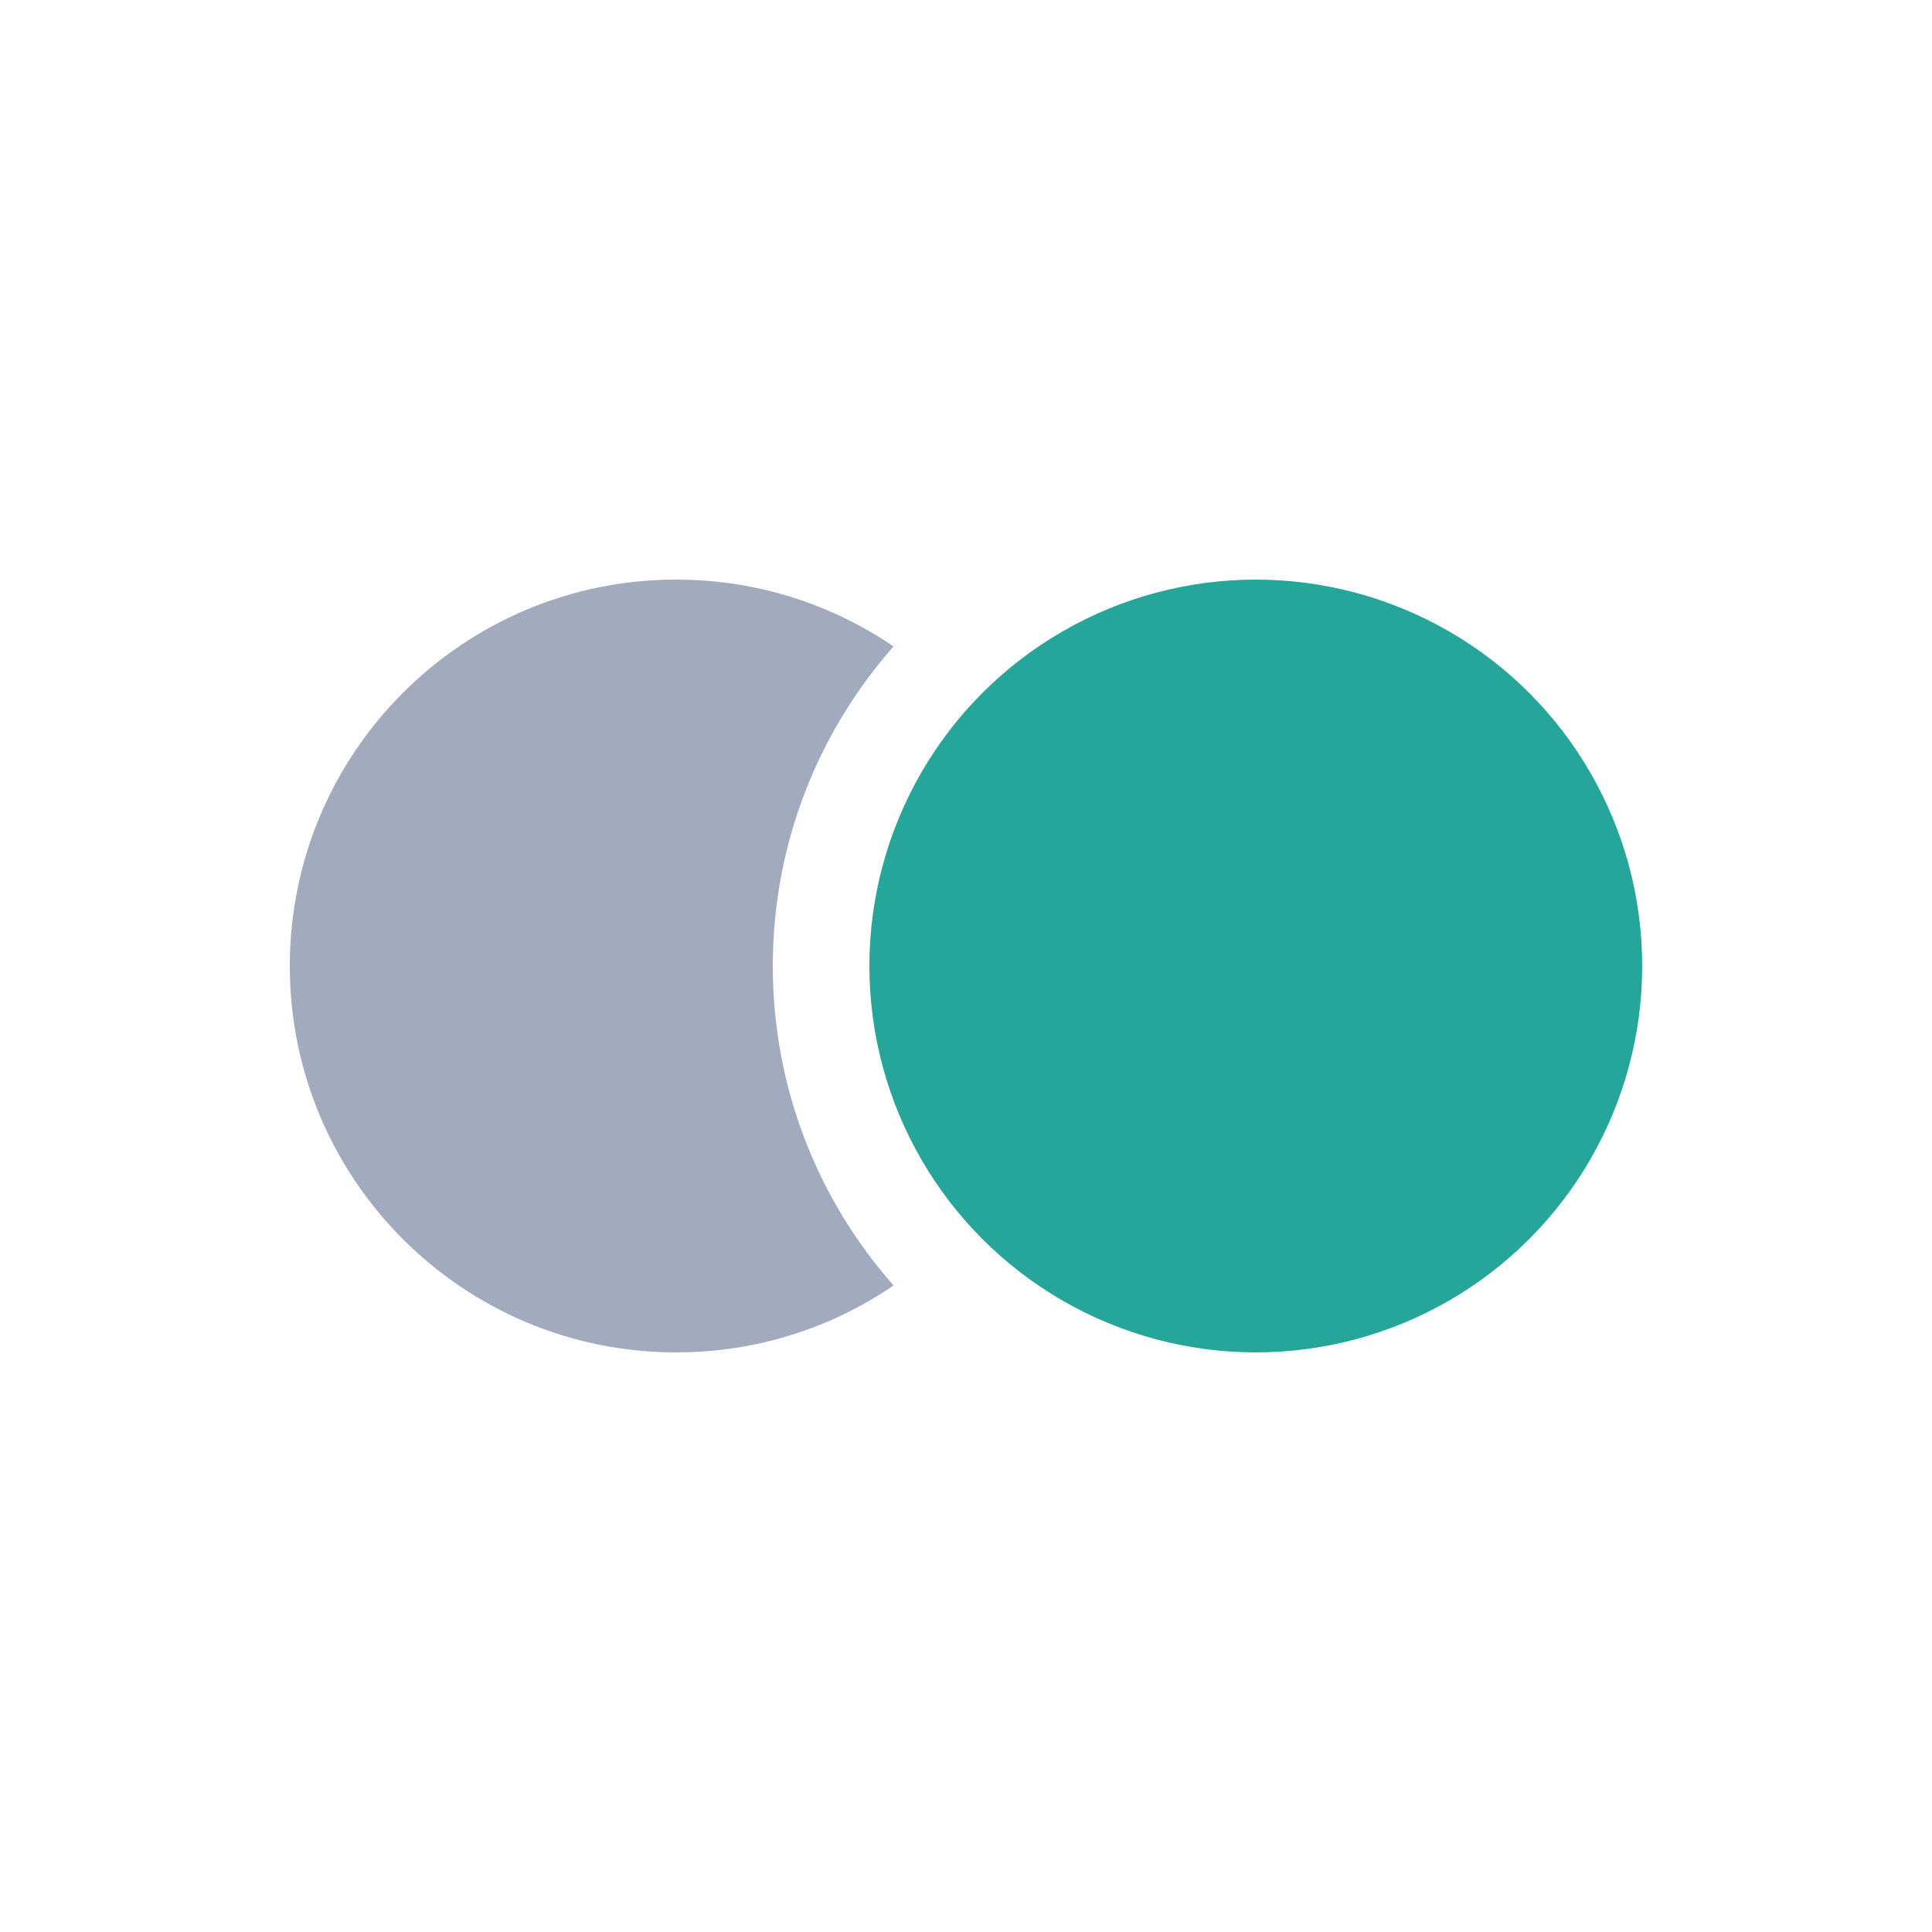
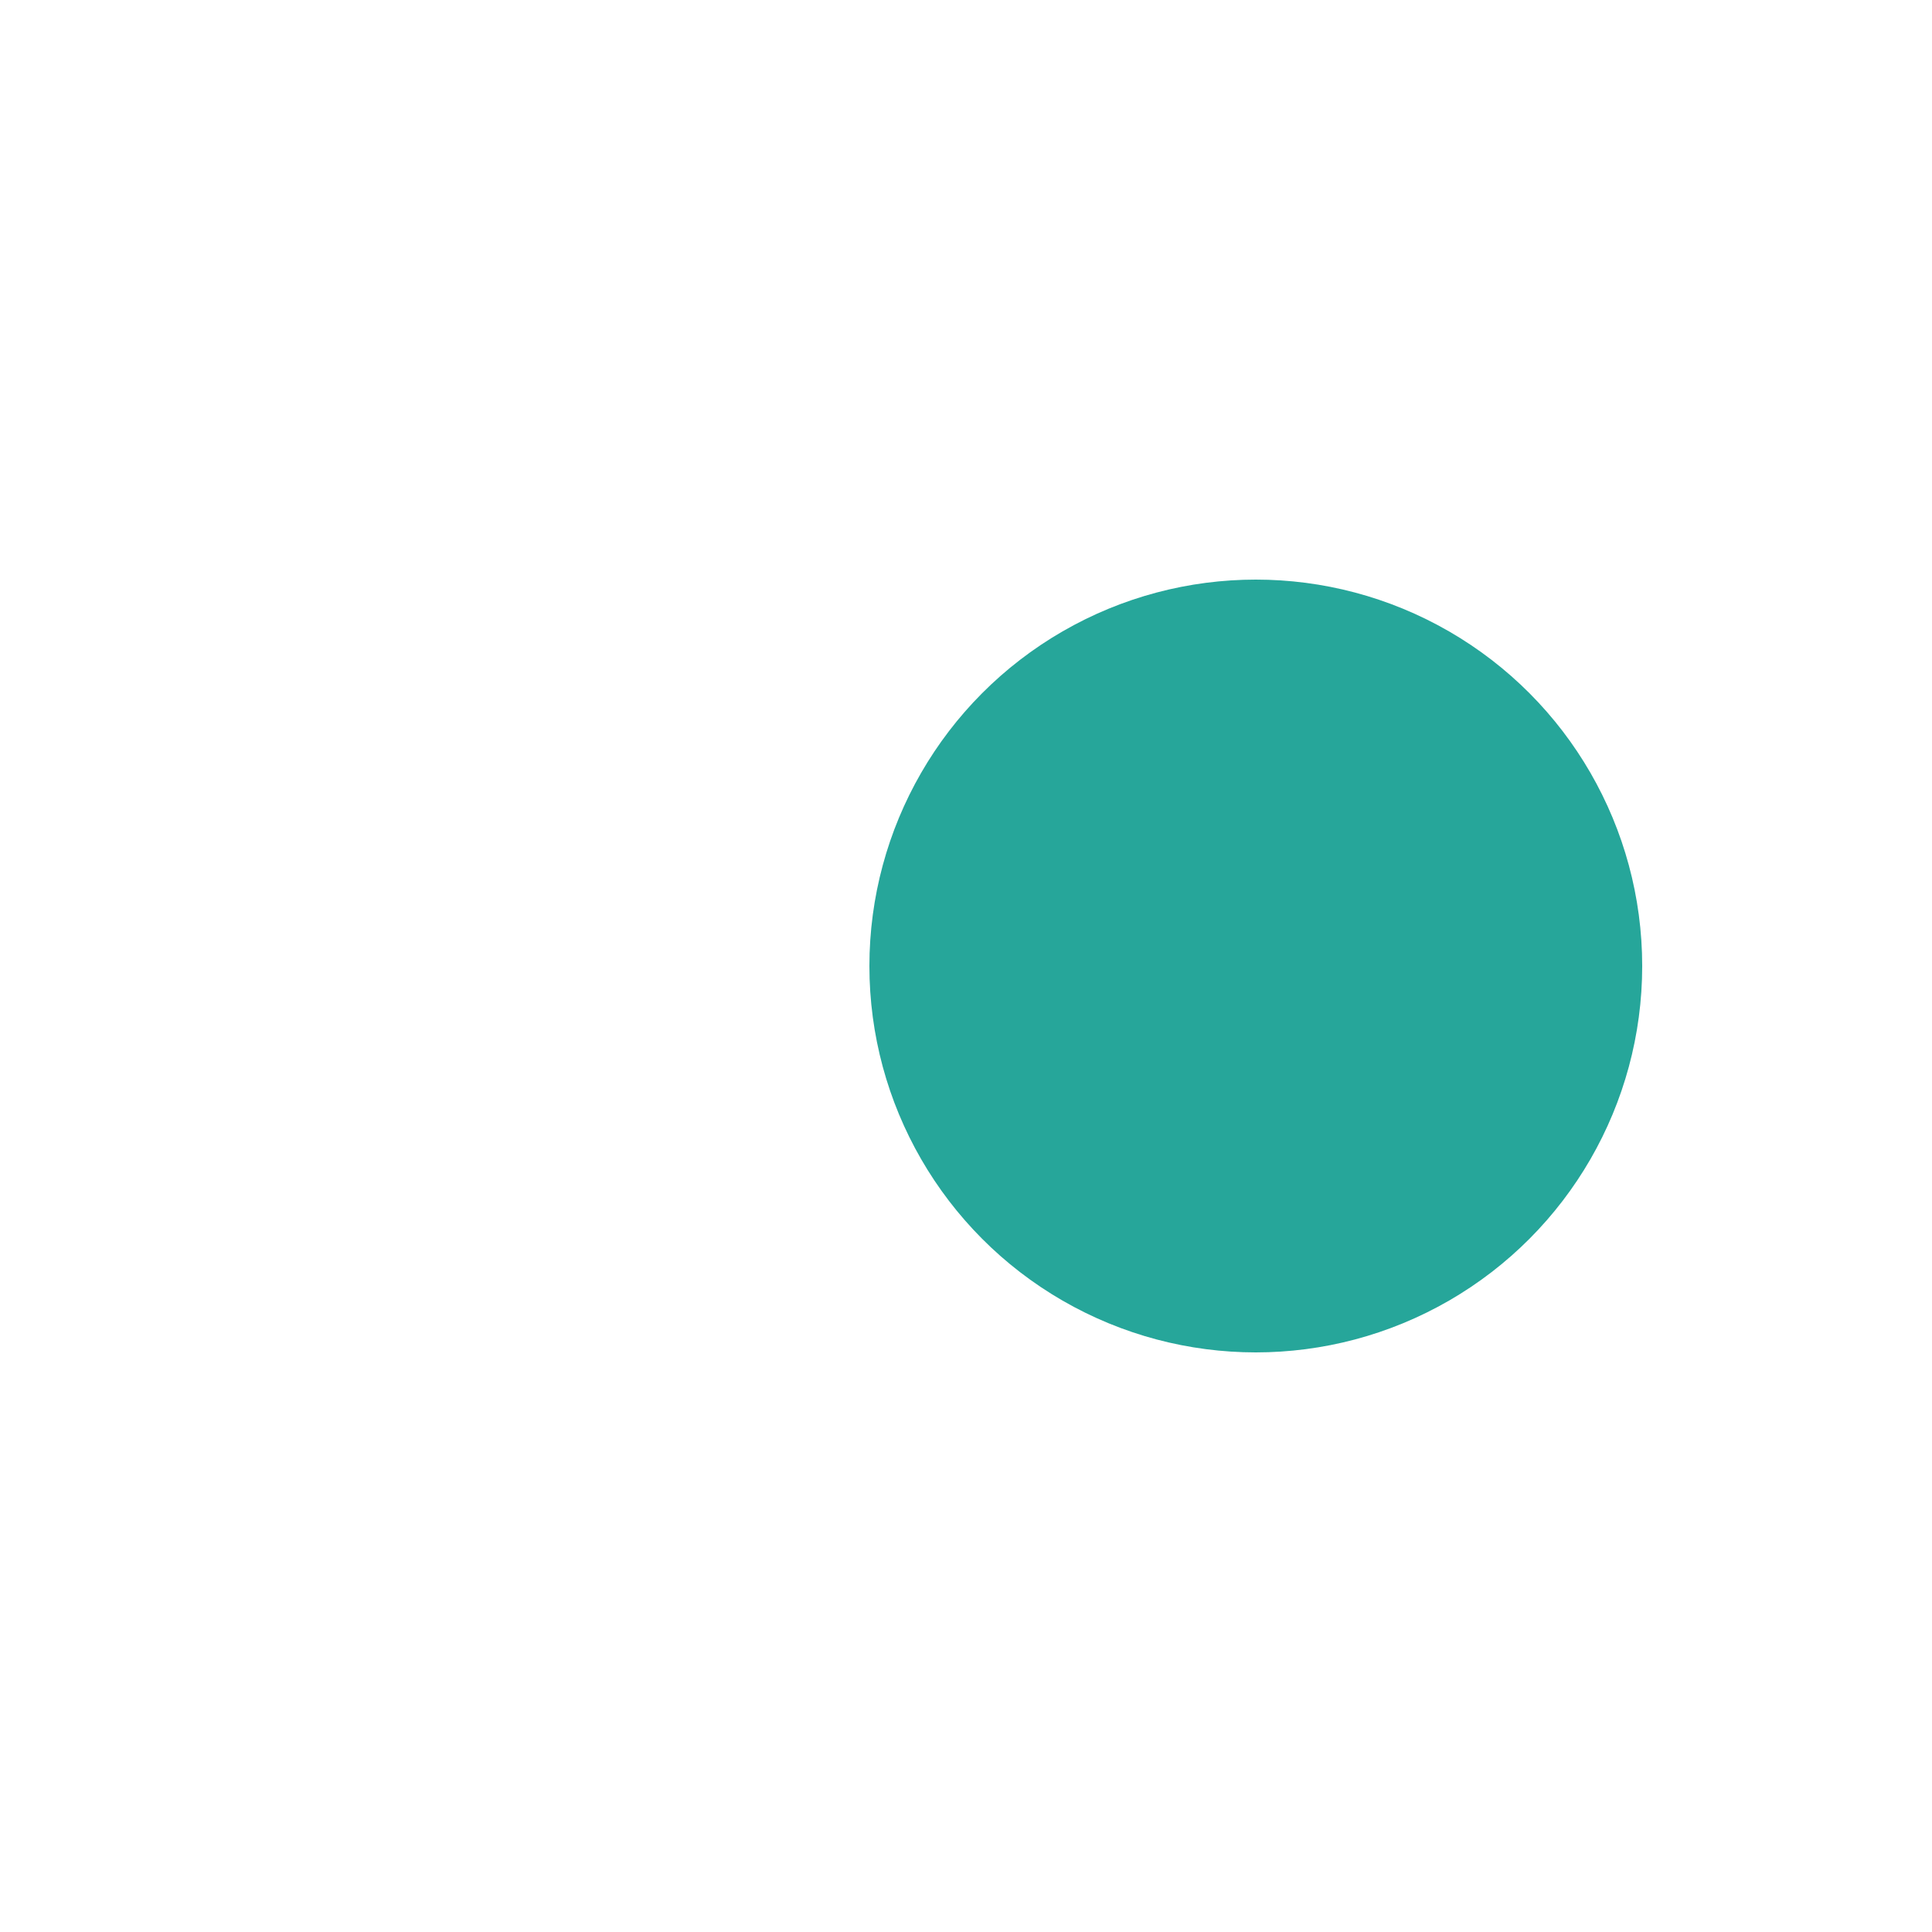
<svg xmlns="http://www.w3.org/2000/svg" width="20" height="20" viewBox="0 0 20 20" fill="none">
-   <path fill-rule="evenodd" clip-rule="evenodd" d="M9.25 6.692C8.609 6.255 7.834 6 7 6C4.791 6 3 7.791 3 10C3 12.209 4.791 14 7 14C7.834 14 8.609 13.745 9.25 13.307C8.472 12.426 8 11.268 8 10C8 8.732 8.472 7.574 9.25 6.692Z" fill="#A1ABBD" />
  <circle cx="13" cy="10" r="4" fill="#26A69A" />
</svg>